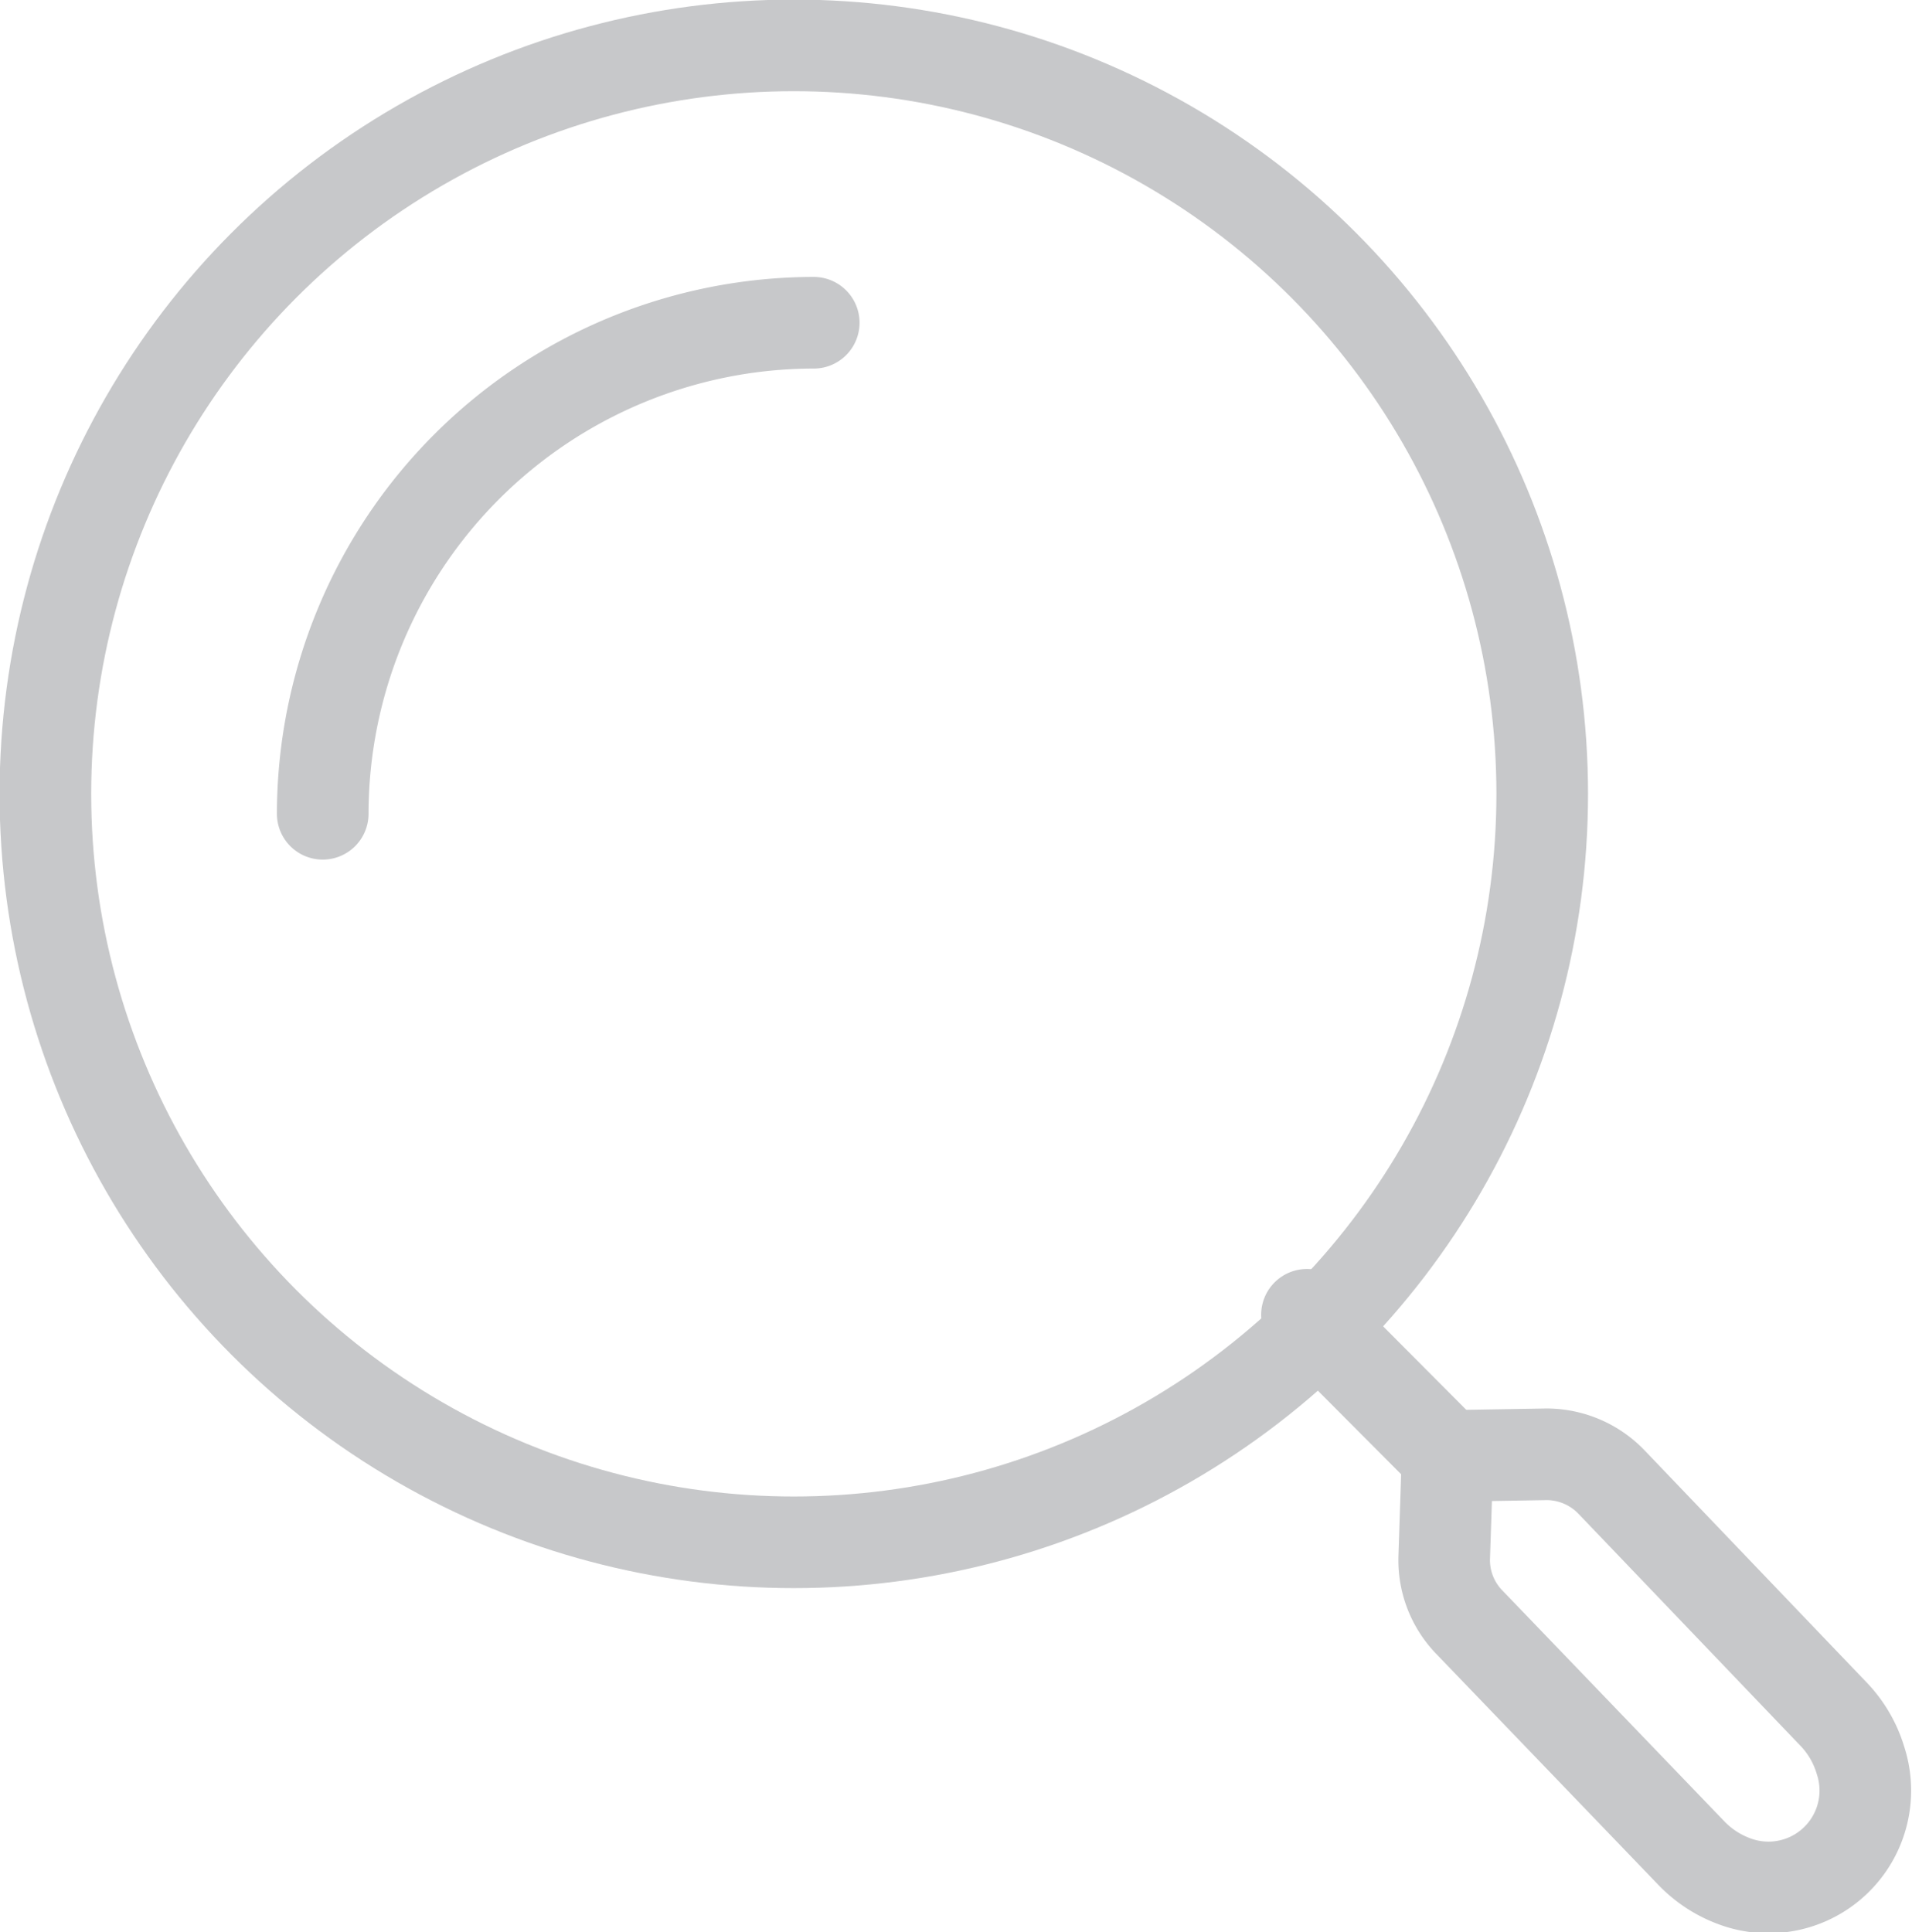
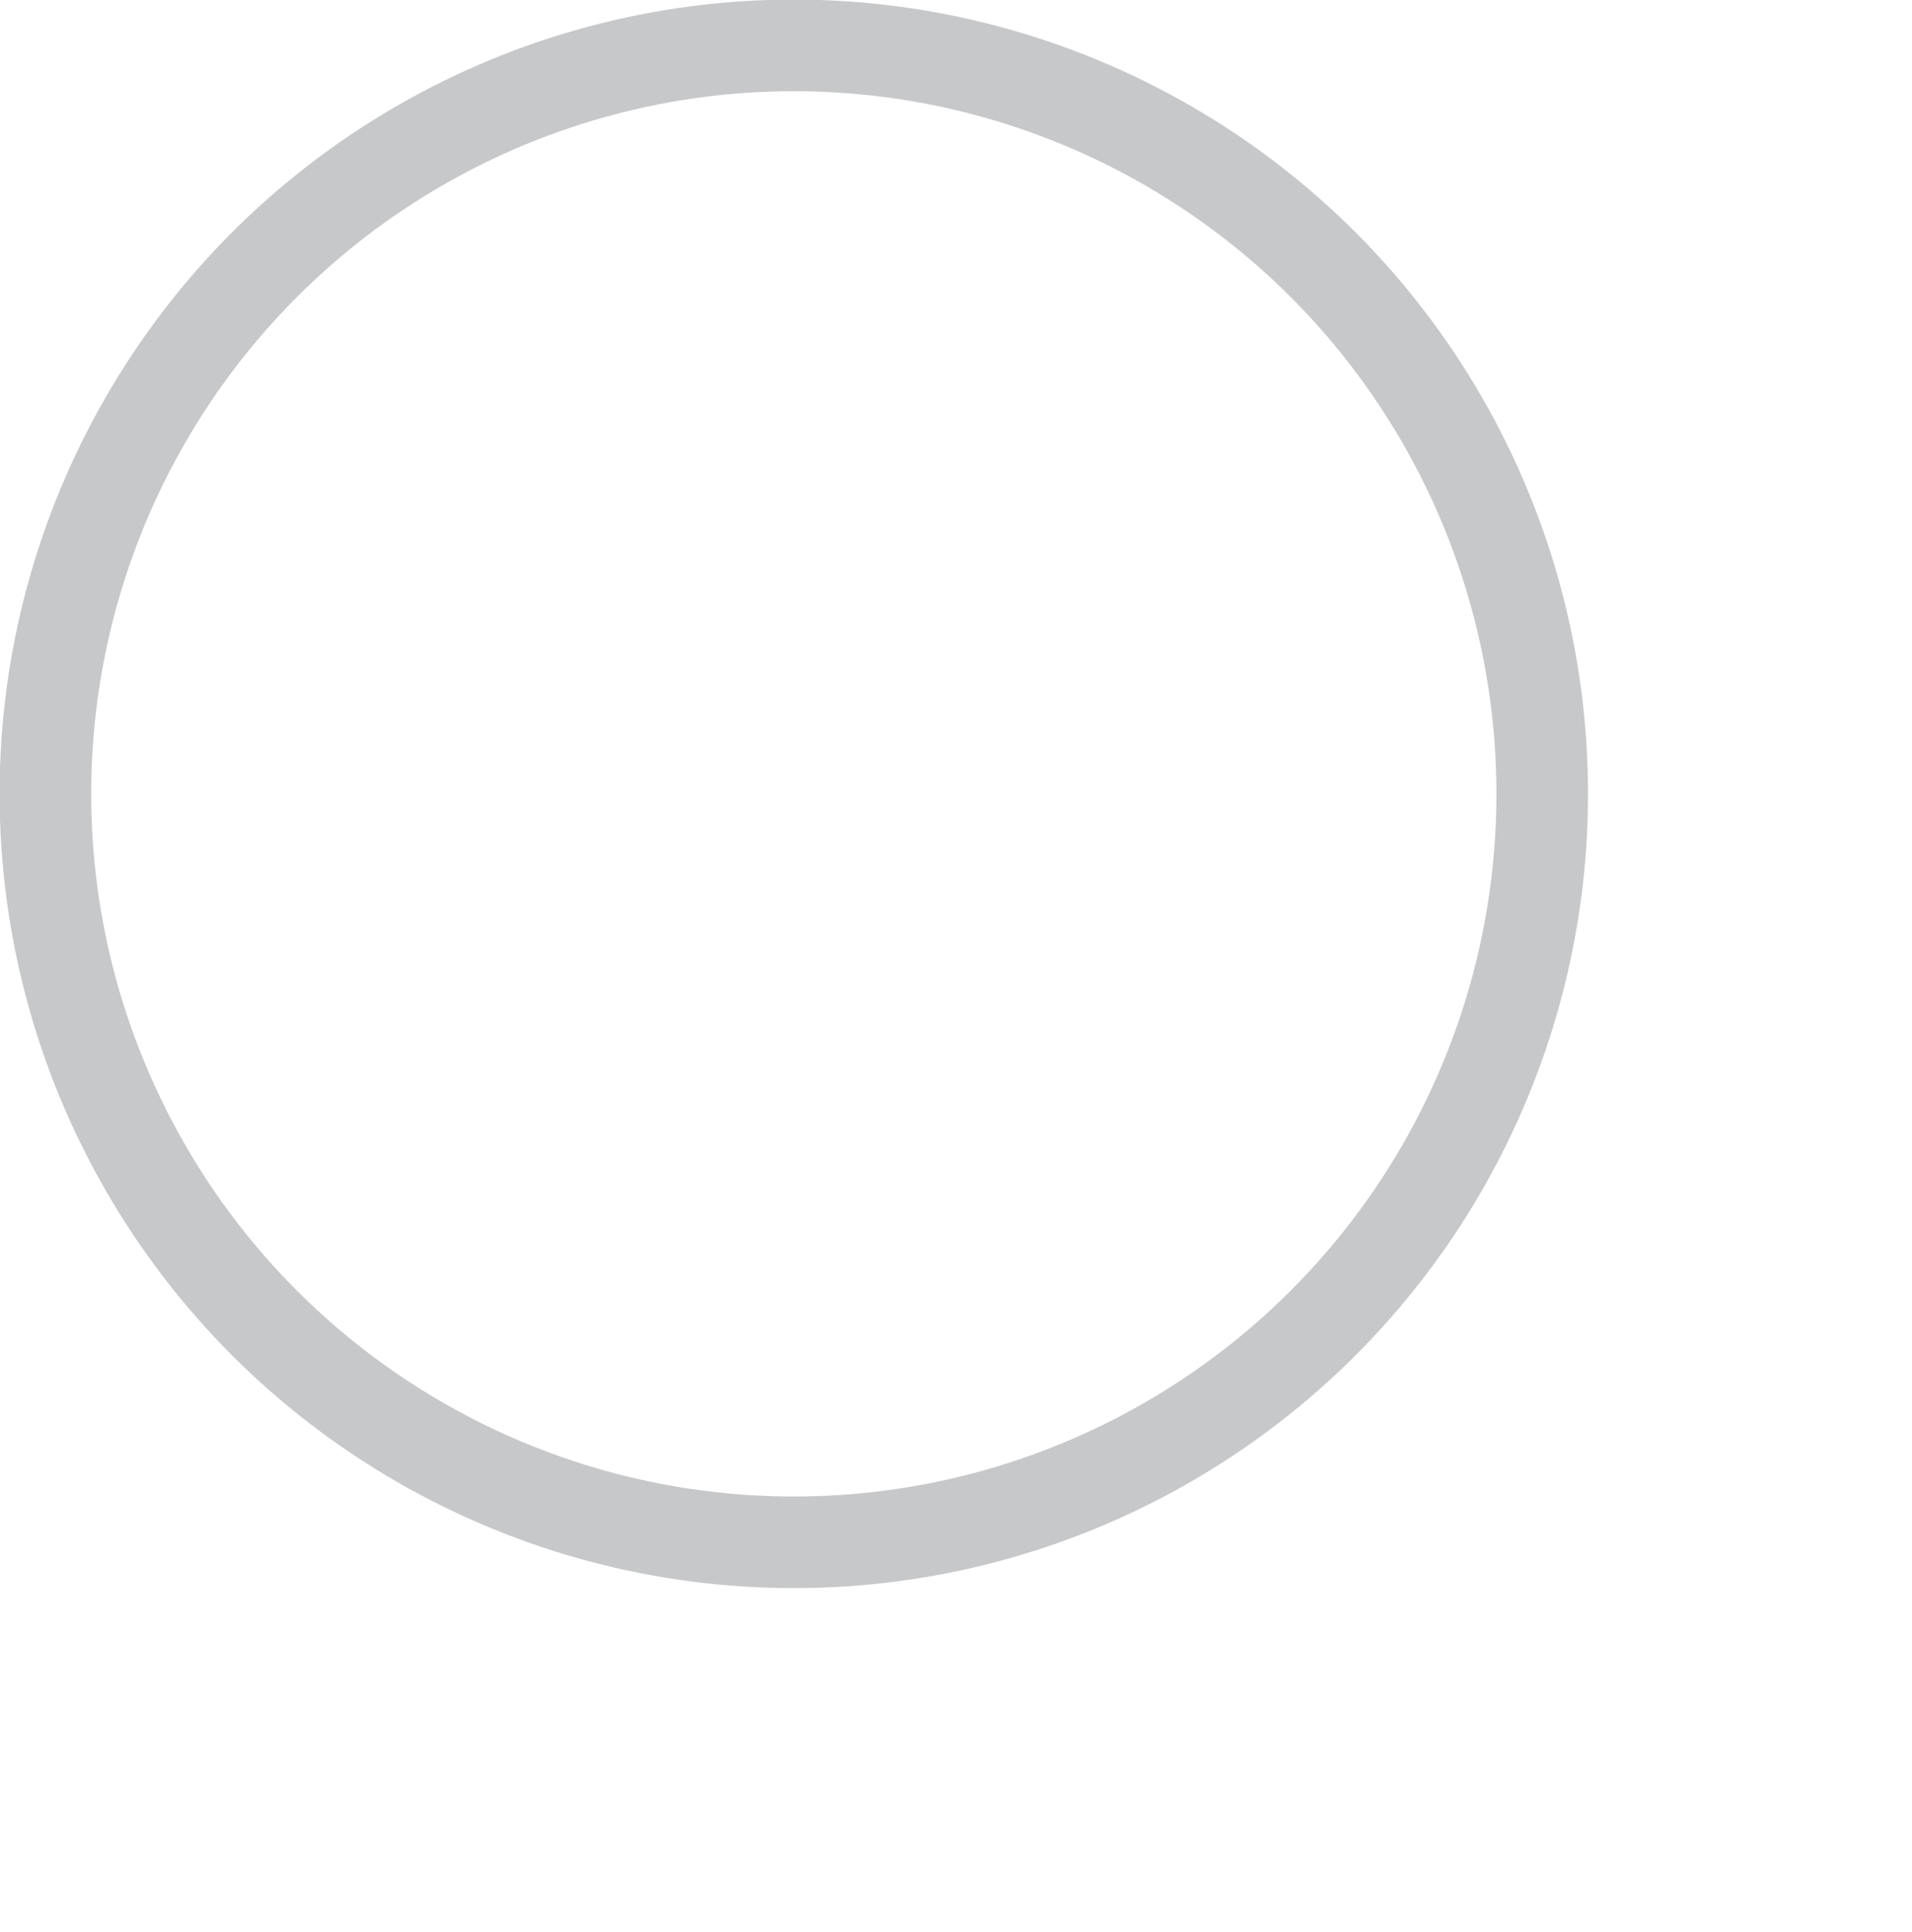
<svg xmlns="http://www.w3.org/2000/svg" viewBox="0 0 34.54 34.9">
  <title>Search</title>
  <circle cx="14.34" cy="14.34" r="13.52" style="fill:none;stroke:#c7c8ca;stroke-linecap:round;stroke-miterlimit:10;stroke-width:1.655px" />
-   <path d="M5.83,14.7A8.88,8.88,0,0,1,14.7,5.83" style="fill:none;stroke:#c7c8ca;stroke-linecap:round;stroke-miterlimit:10;stroke-width:1.655px" />
-   <path d="M27.94,26.27a1.63,1.63,0,0,1,1.17.5l4,4.18a2.06,2.06,0,0,1,.5.85A1.75,1.75,0,0,1,31.38,34a2.07,2.07,0,0,1-.83-.53l-4-4.16a1.61,1.61,0,0,1-.46-1.19l.06-1.82Z" style="fill:none;stroke:#c7c8ca;stroke-linecap:round;stroke-miterlimit:10;stroke-width:1.655px" />
-   <line x1="23.61" y1="23.75" x2="26.12" y2="26.27" style="fill:none;stroke:#c7c8ca;stroke-linecap:round;stroke-miterlimit:10;stroke-width:1.655px" />
</svg>